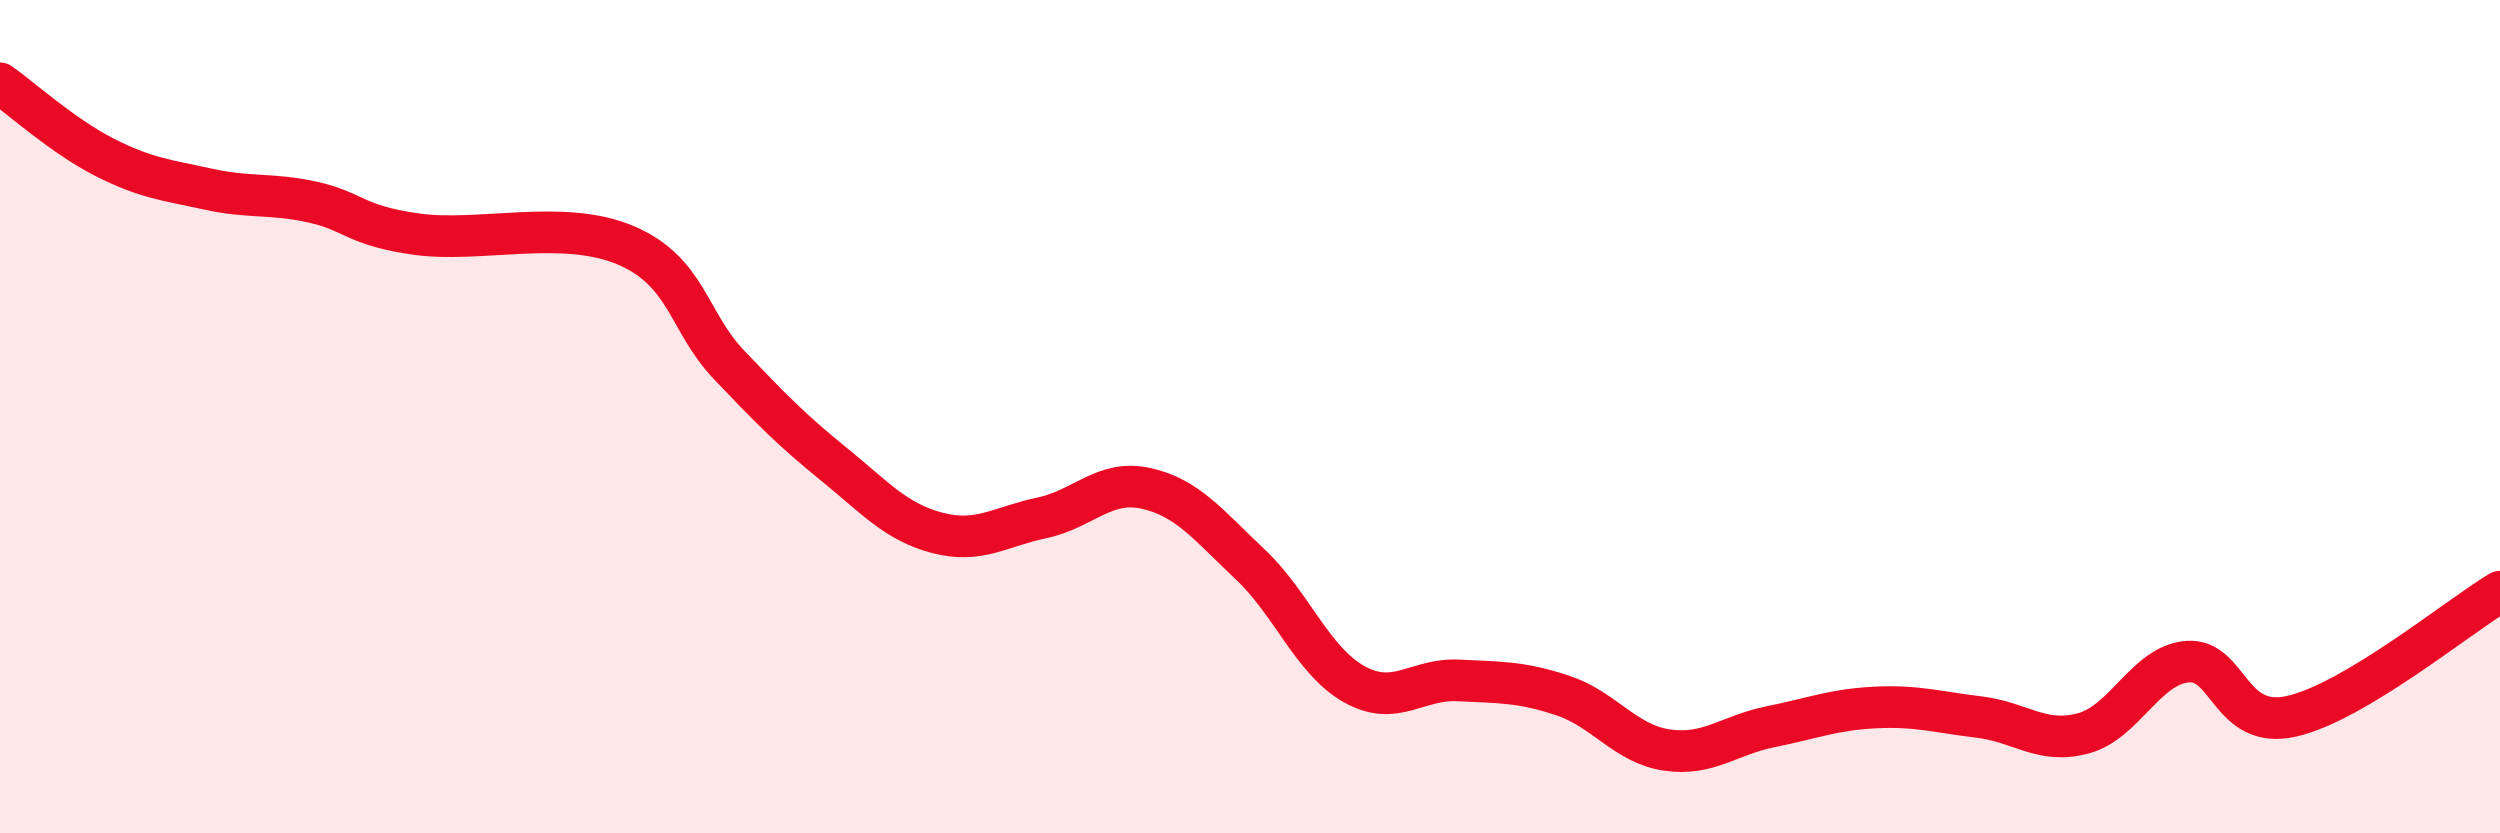
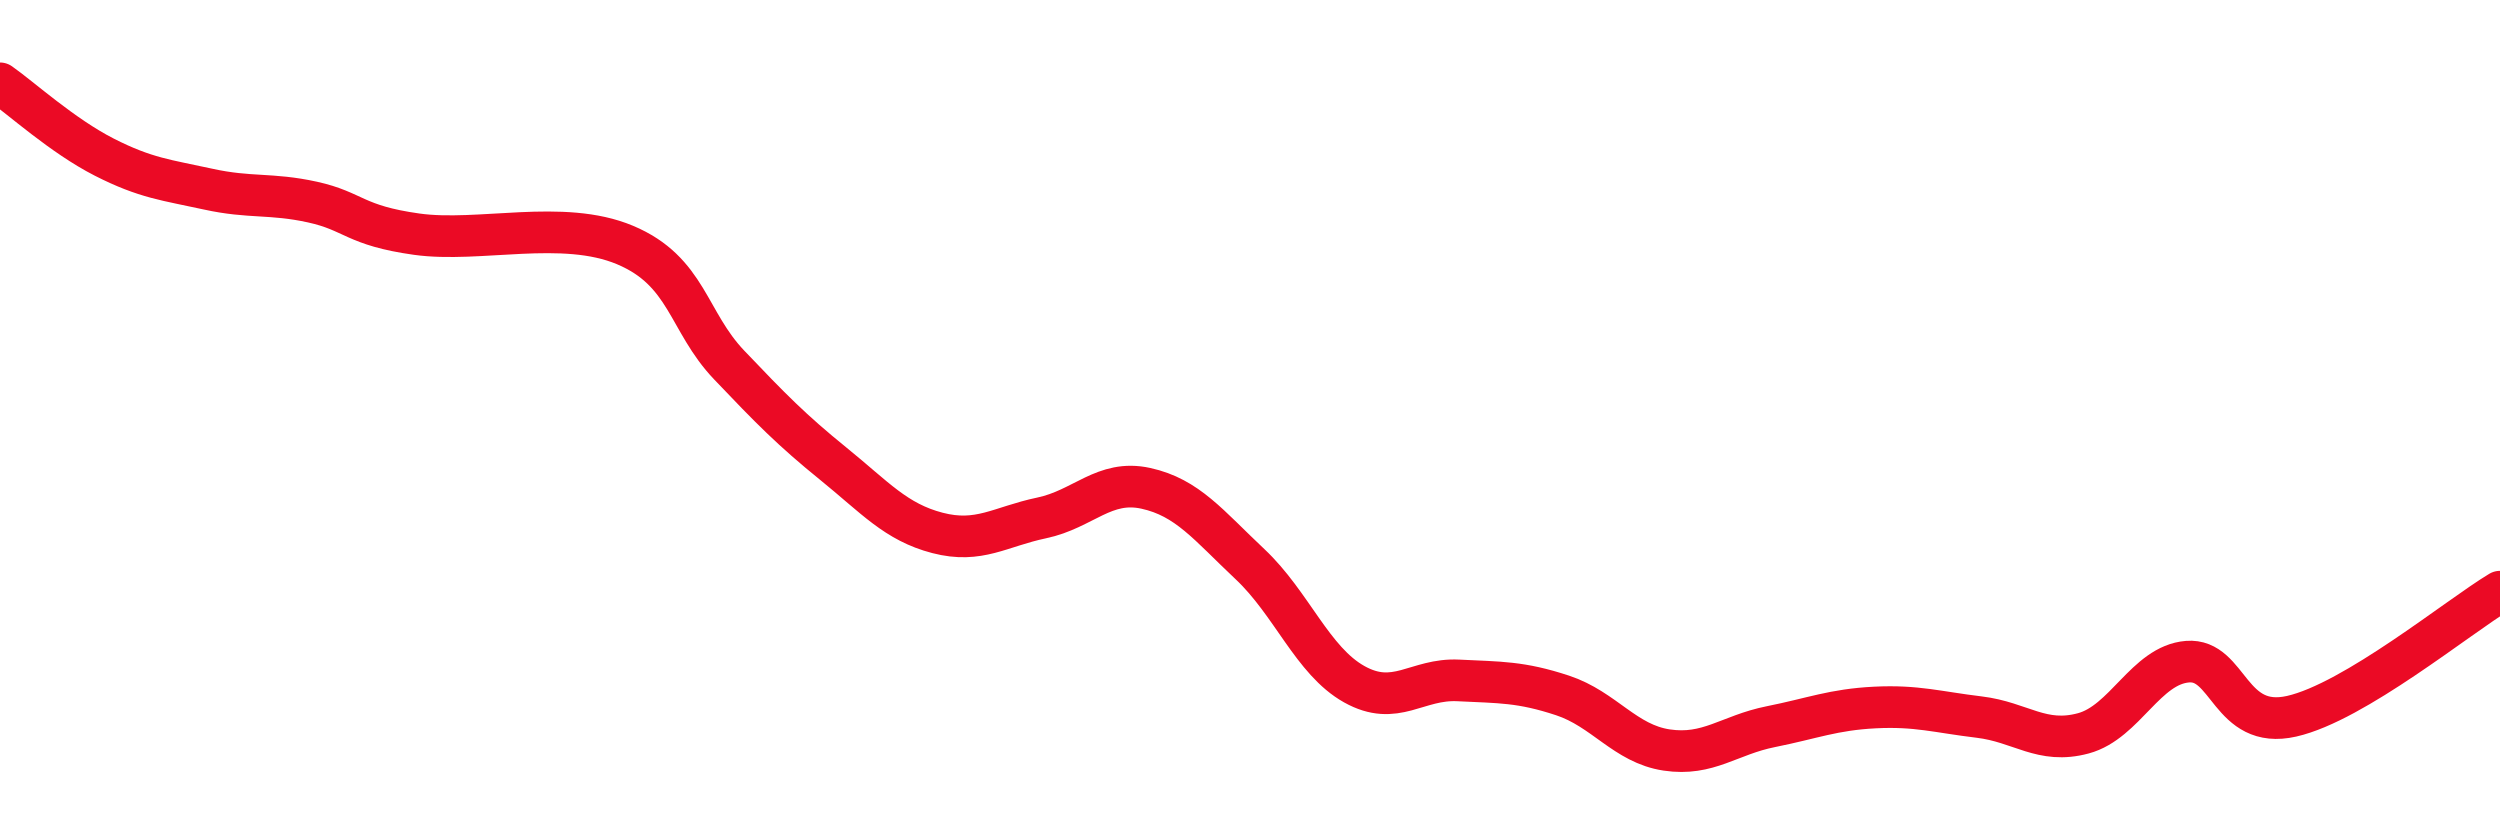
<svg xmlns="http://www.w3.org/2000/svg" width="60" height="20" viewBox="0 0 60 20">
-   <path d="M 0,2 C 0.5,2.35 1.5,3.26 2.5,3.77 C 3.5,4.28 4,4.32 5,4.54 C 6,4.76 6.5,4.63 7.5,4.85 C 8.5,5.07 8.5,5.41 10,5.62 C 11.5,5.83 13.5,5.25 15,5.88 C 16.5,6.51 16.5,7.71 17.5,8.76 C 18.5,9.81 19,10.32 20,11.13 C 21,11.94 21.5,12.53 22.5,12.79 C 23.5,13.05 24,12.64 25,12.43 C 26,12.22 26.5,11.5 27.5,11.72 C 28.5,11.94 29,12.6 30,13.54 C 31,14.48 31.5,15.86 32.5,16.42 C 33.5,16.98 34,16.28 35,16.33 C 36,16.38 36.5,16.36 37.5,16.69 C 38.5,17.02 39,17.85 40,18 C 41,18.15 41.5,17.64 42.5,17.44 C 43.5,17.24 44,17.03 45,16.98 C 46,16.93 46.5,17.09 47.5,17.21 C 48.5,17.33 49,17.87 50,17.6 C 51,17.33 51.5,15.96 52.5,15.88 C 53.5,15.8 53.5,17.53 55,17.19 C 56.5,16.85 59,14.8 60,14.2L60 20L0 20Z" fill="#EB0A25" opacity="0.1" stroke-linecap="round" stroke-linejoin="round" />
  <path d="M 0,2 C 0.5,2.35 1.5,3.26 2.5,3.77 C 3.5,4.28 4,4.32 5,4.54 C 6,4.76 6.5,4.63 7.5,4.85 C 8.5,5.07 8.5,5.41 10,5.62 C 11.5,5.83 13.5,5.25 15,5.88 C 16.5,6.51 16.5,7.71 17.5,8.76 C 18.5,9.81 19,10.32 20,11.13 C 21,11.94 21.5,12.53 22.5,12.79 C 23.5,13.05 24,12.64 25,12.43 C 26,12.22 26.5,11.5 27.5,11.72 C 28.5,11.94 29,12.6 30,13.54 C 31,14.48 31.5,15.86 32.5,16.42 C 33.5,16.98 34,16.28 35,16.33 C 36,16.38 36.5,16.36 37.5,16.69 C 38.5,17.02 39,17.85 40,18 C 41,18.15 41.5,17.64 42.5,17.44 C 43.5,17.24 44,17.03 45,16.98 C 46,16.93 46.5,17.09 47.5,17.21 C 48.5,17.33 49,17.87 50,17.6 C 51,17.33 51.5,15.96 52.5,15.88 C 53.5,15.8 53.5,17.53 55,17.19 C 56.5,16.85 59,14.8 60,14.2" stroke="#EB0A25" stroke-width="1" fill="none" stroke-linecap="round" stroke-linejoin="round" />
</svg>